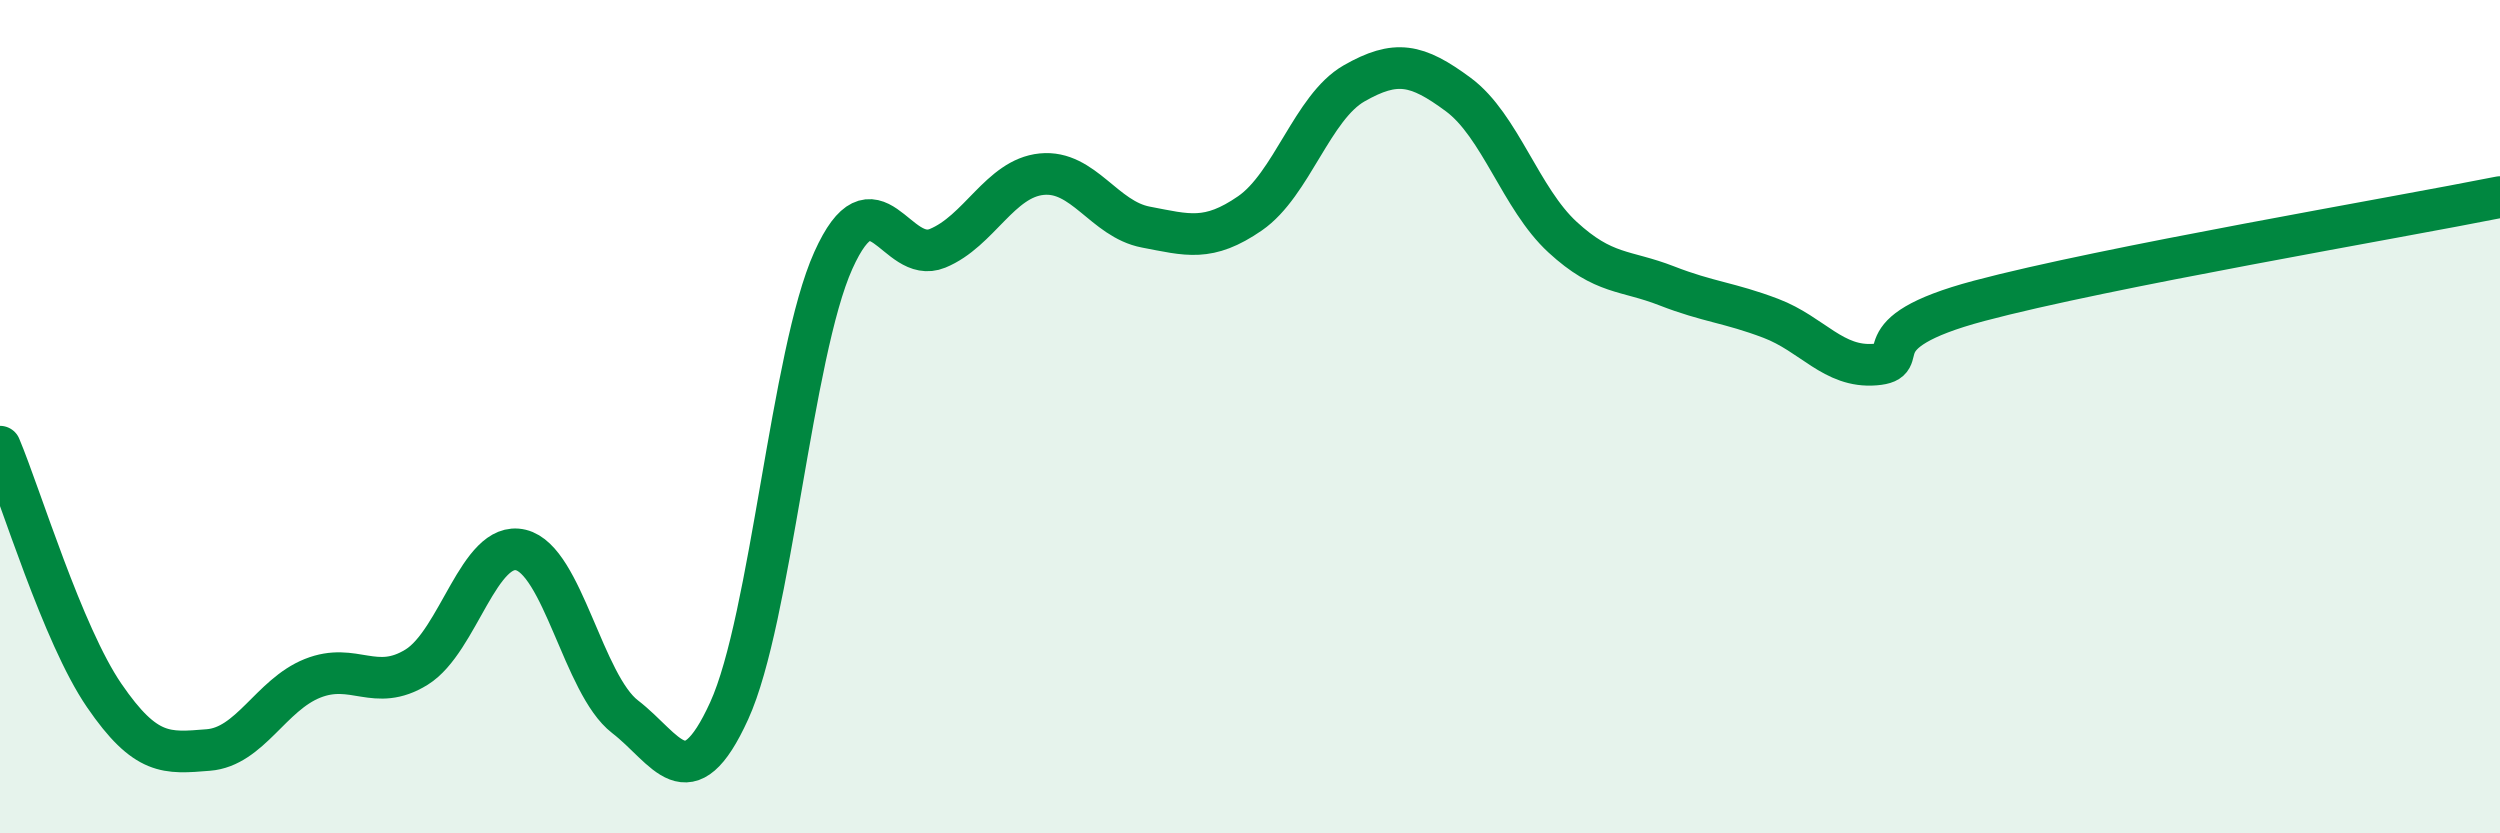
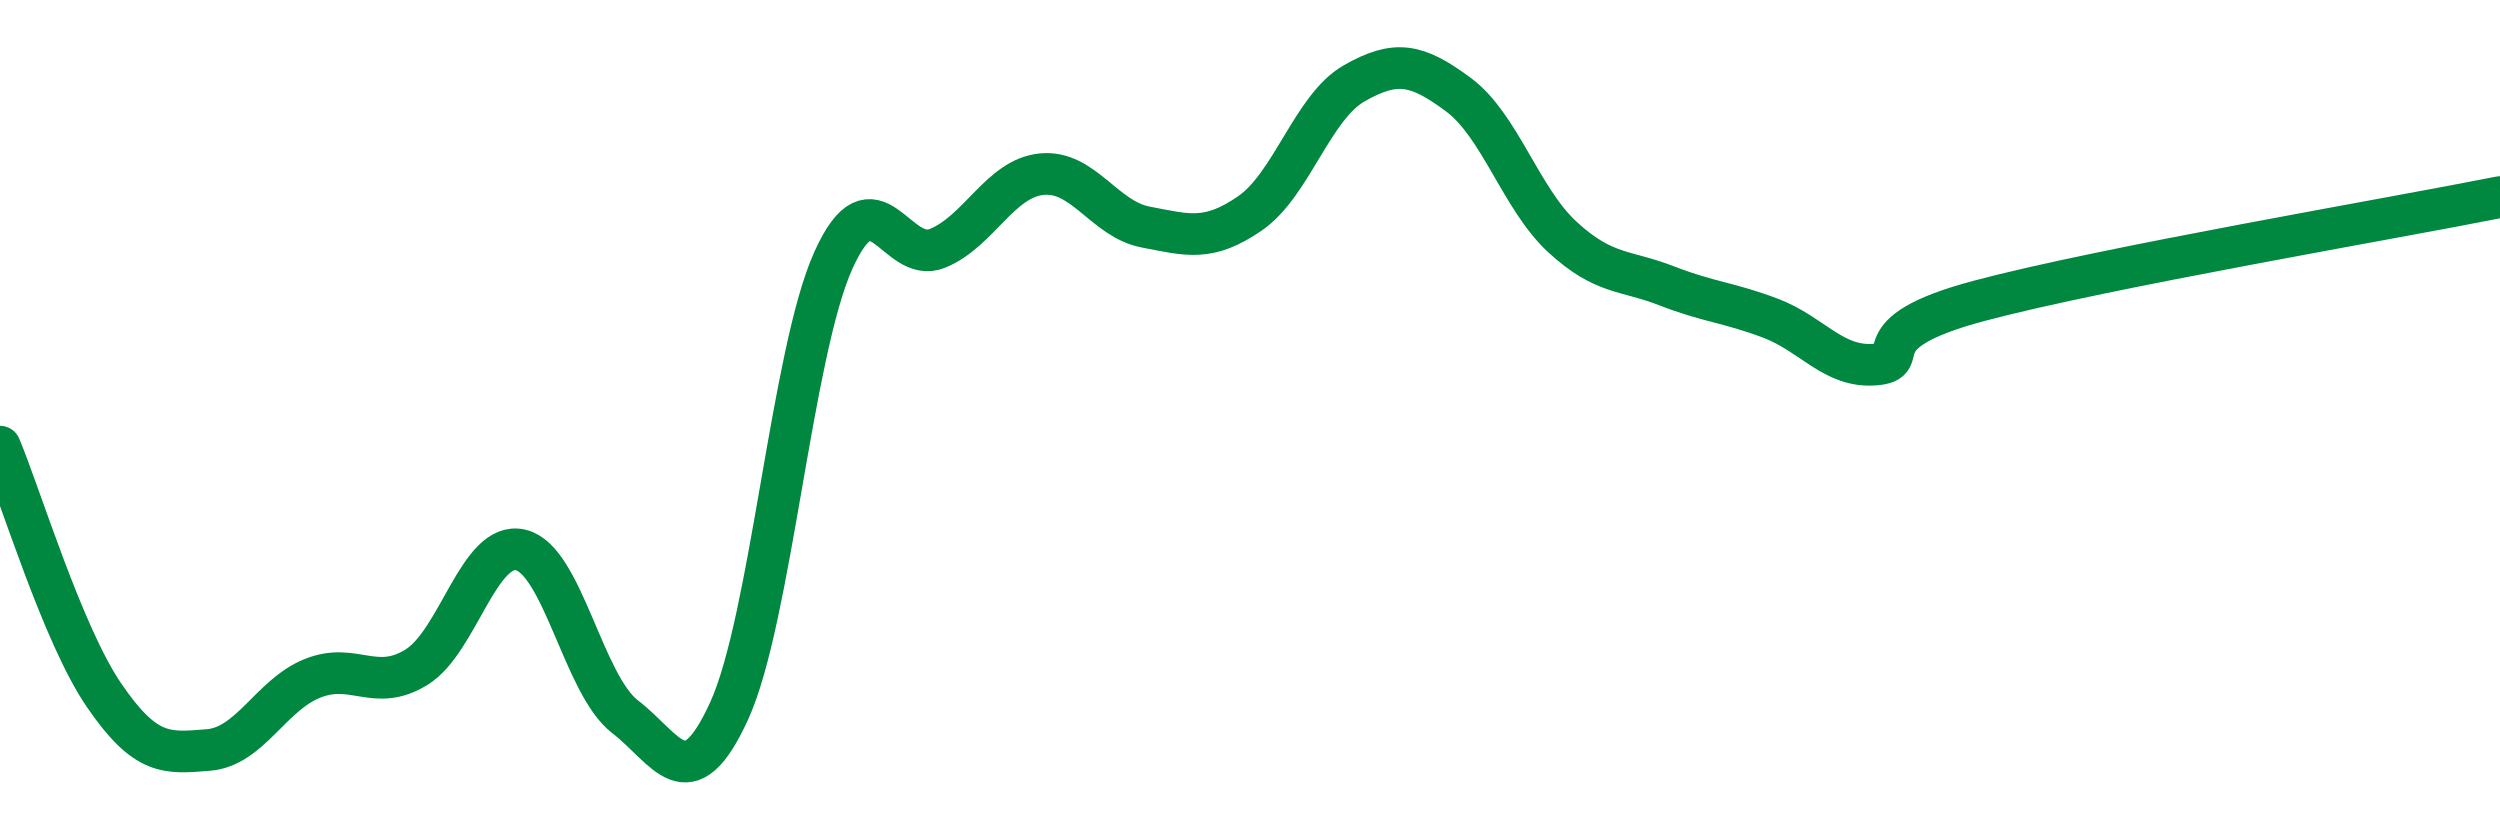
<svg xmlns="http://www.w3.org/2000/svg" width="60" height="20" viewBox="0 0 60 20">
-   <path d="M 0,10.72 C 0.5,11.91 1.5,15.23 2.5,16.69 C 3.5,18.15 4,18.08 5,18 C 6,17.92 6.5,16.68 7.5,16.28 C 8.5,15.88 9,16.63 10,16.01 C 11,15.39 11.5,12.96 12.5,13.2 C 13.5,13.44 14,16.43 15,17.2 C 16,17.97 16.5,19.25 17.5,17.06 C 18.5,14.87 19,8.47 20,6.25 C 21,4.03 21.5,6.37 22.5,5.96 C 23.5,5.55 24,4.28 25,4.18 C 26,4.08 26.5,5.26 27.5,5.45 C 28.5,5.64 29,5.81 30,5.12 C 31,4.43 31.5,2.57 32.5,2 C 33.5,1.43 34,1.53 35,2.27 C 36,3.01 36.5,4.77 37.5,5.69 C 38.5,6.61 39,6.47 40,6.86 C 41,7.25 41.5,7.26 42.5,7.64 C 43.5,8.02 44,8.83 45,8.75 C 46,8.67 44.5,8.02 47.5,7.22 C 50.5,6.42 57.5,5.23 60,4.73L60 20L0 20Z" fill="#008740" opacity="0.1" stroke-linecap="round" stroke-linejoin="round" />
  <path d="M 0,10.72 C 0.5,11.91 1.5,15.23 2.5,16.69 C 3.5,18.15 4,18.08 5,18 C 6,17.92 6.5,16.68 7.5,16.28 C 8.5,15.88 9,16.63 10,16.01 C 11,15.39 11.5,12.96 12.5,13.2 C 13.5,13.44 14,16.43 15,17.2 C 16,17.97 16.5,19.25 17.5,17.06 C 18.5,14.87 19,8.47 20,6.25 C 21,4.03 21.5,6.37 22.5,5.96 C 23.5,5.55 24,4.28 25,4.18 C 26,4.08 26.5,5.26 27.5,5.45 C 28.5,5.64 29,5.81 30,5.12 C 31,4.43 31.5,2.57 32.5,2 C 33.5,1.43 34,1.53 35,2.27 C 36,3.01 36.5,4.77 37.5,5.69 C 38.5,6.61 39,6.47 40,6.86 C 41,7.25 41.5,7.26 42.5,7.64 C 43.5,8.02 44,8.83 45,8.75 C 46,8.67 44.5,8.02 47.5,7.22 C 50.5,6.42 57.5,5.23 60,4.73" stroke="#008740" stroke-width="1" fill="none" stroke-linecap="round" stroke-linejoin="round" />
</svg>